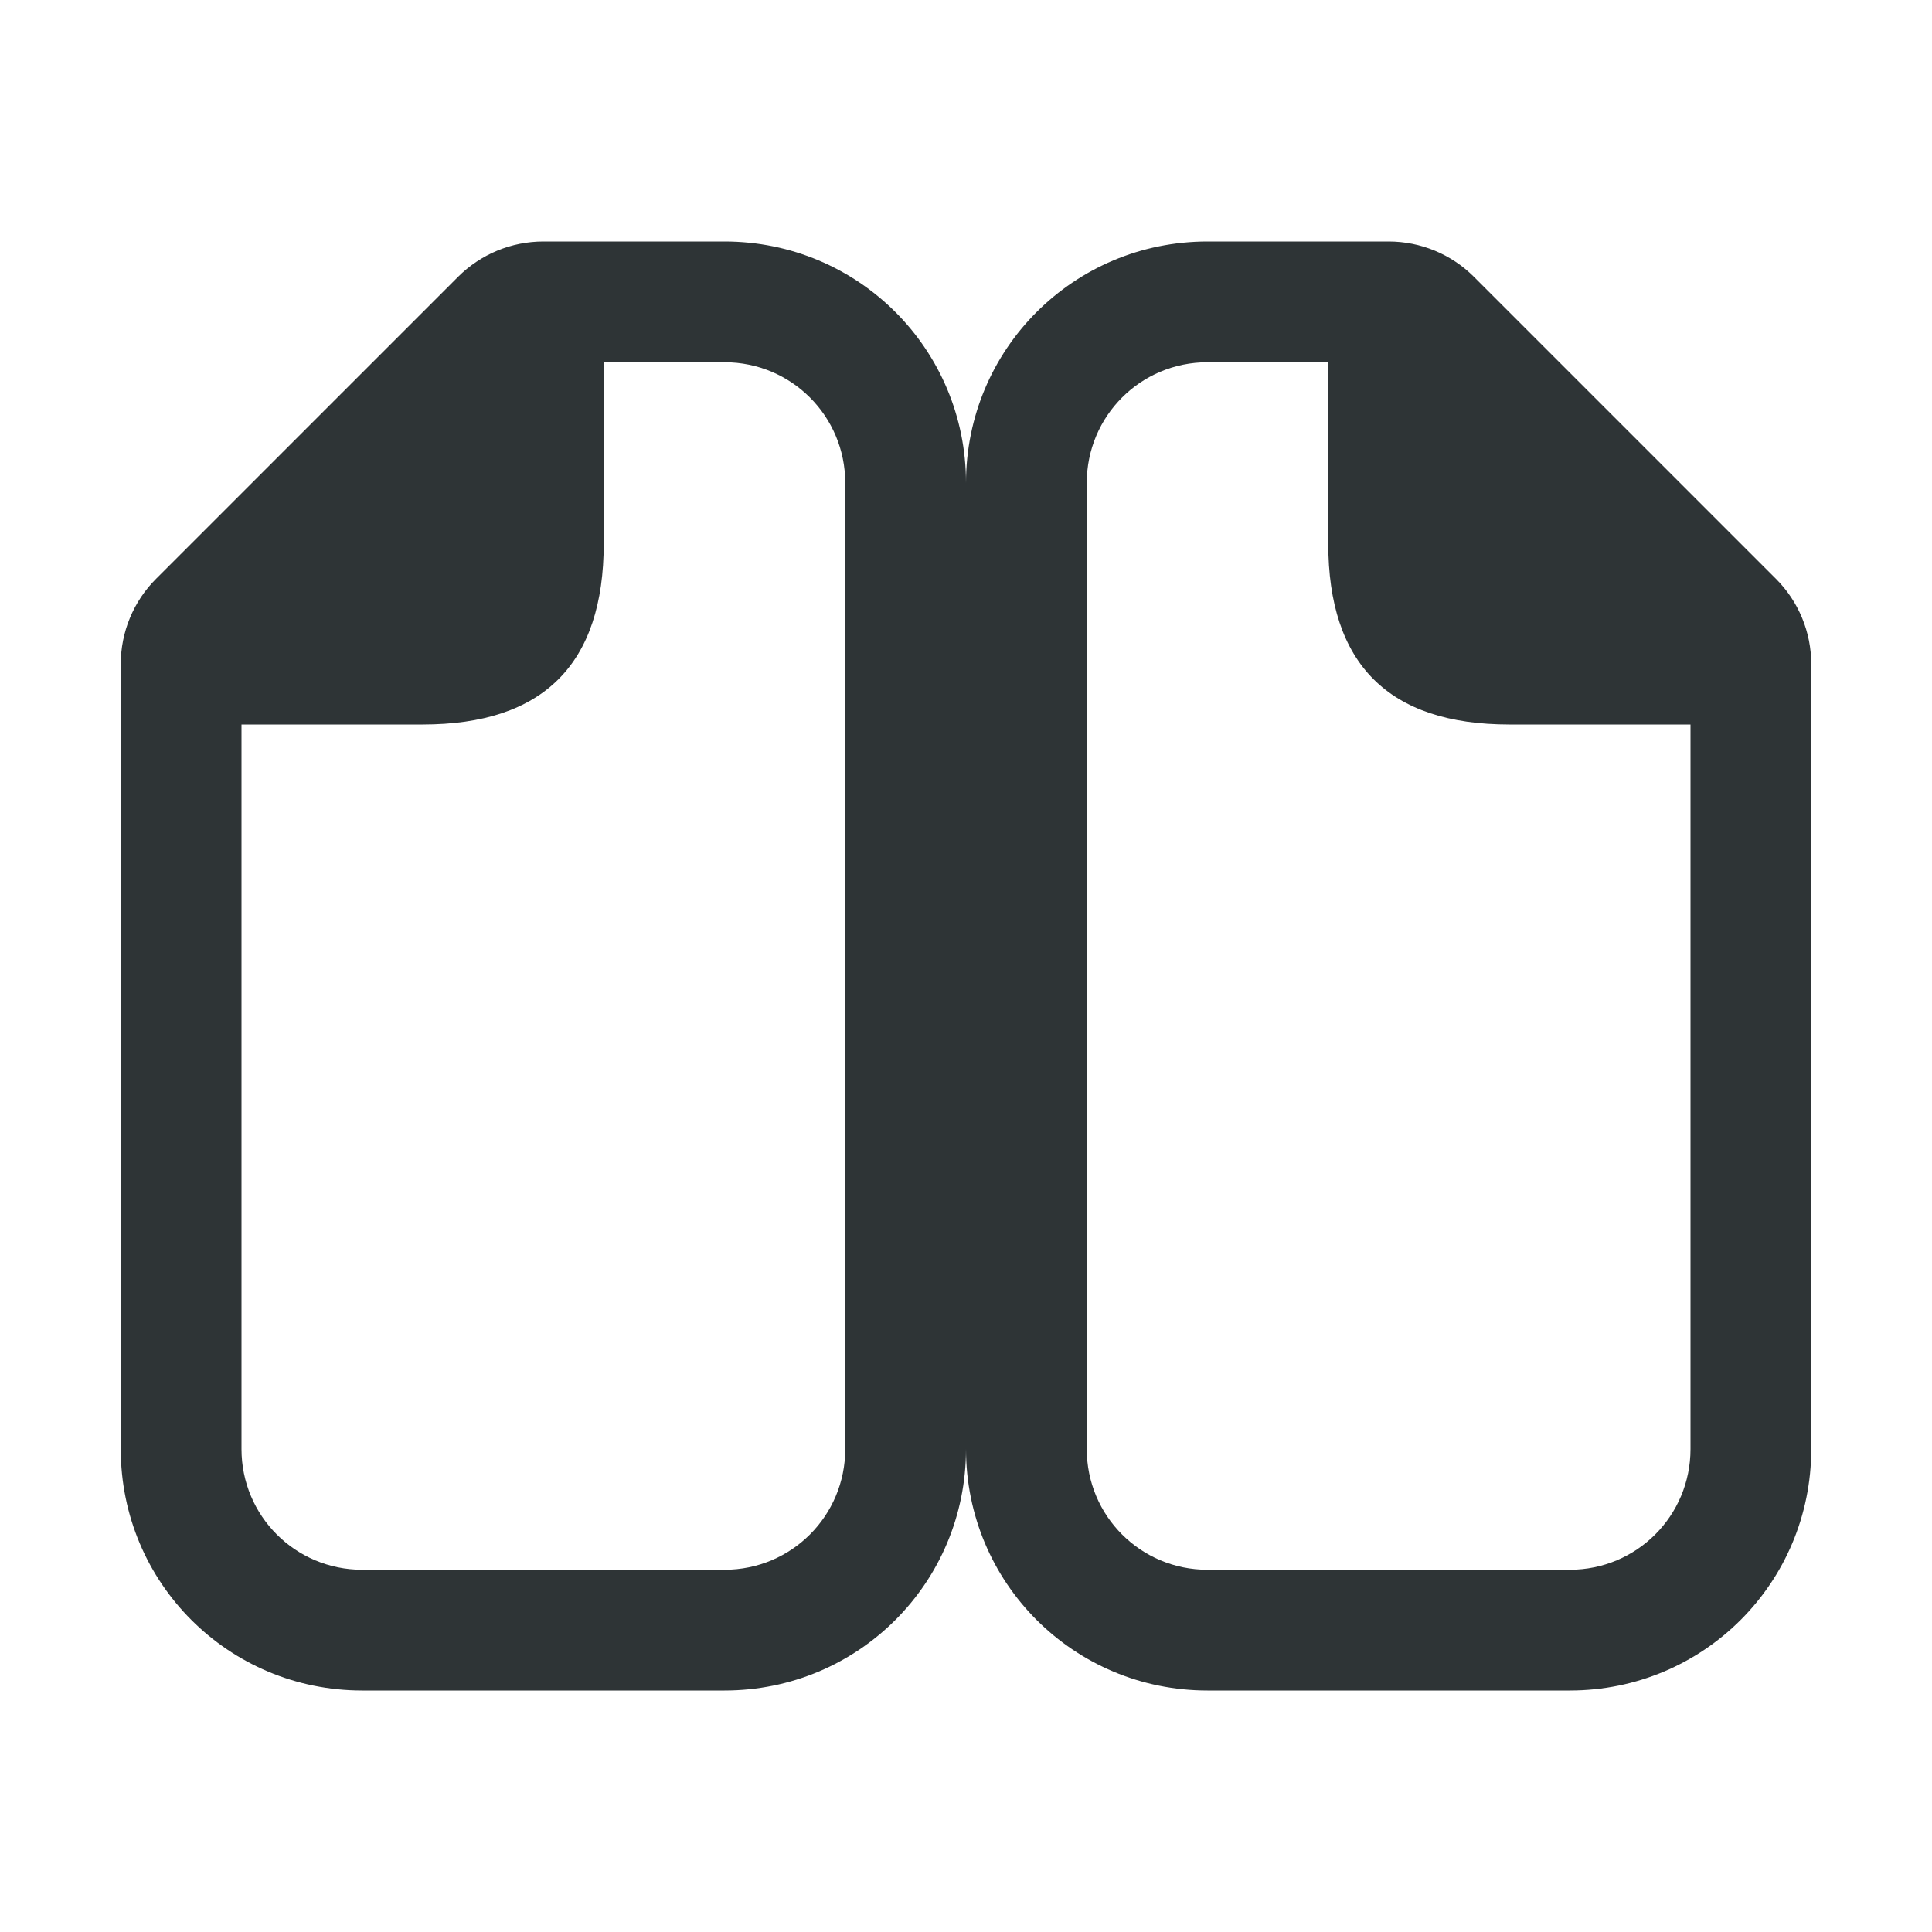
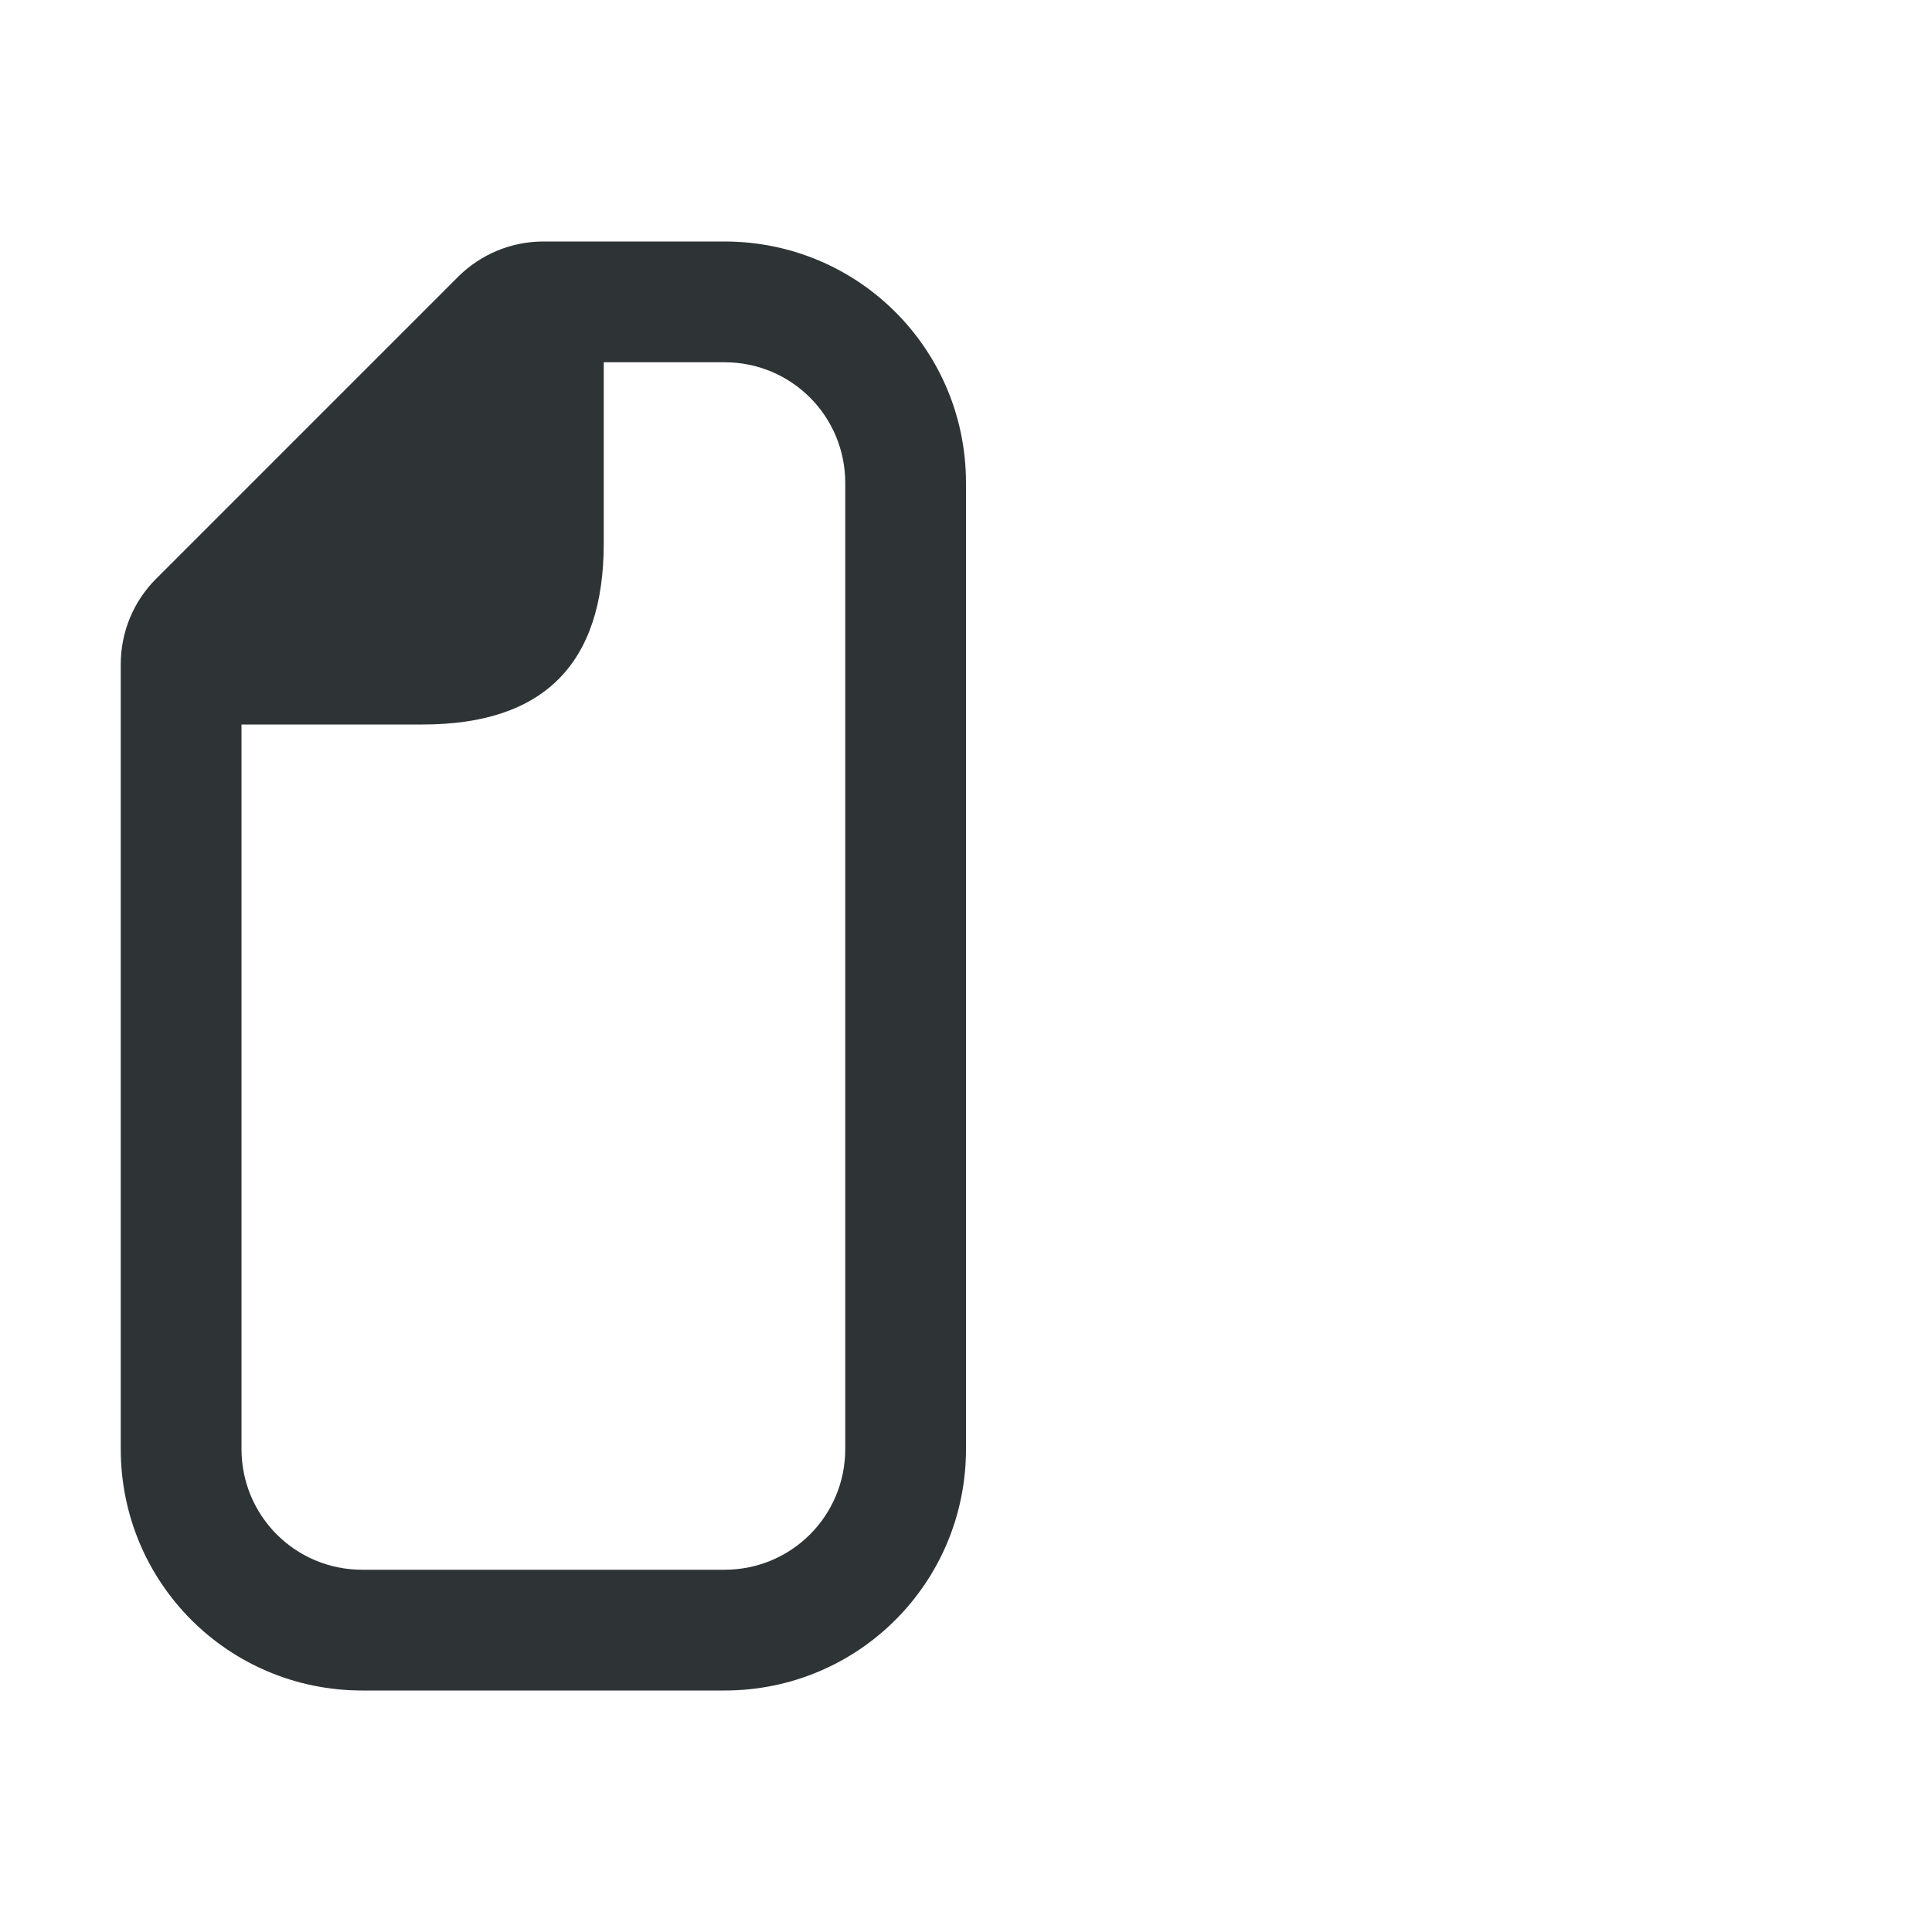
<svg xmlns="http://www.w3.org/2000/svg" viewBox="0 0 16 16">
  <g fill="#2e3436">
-     <path d="m10 2c-1.108 0-2 .892-2 2v8c0 1.108.892 2 2 2h3c1.108 0 2-.892 2-2v-6.5c-0-.265-.105-.52-.293-.707l-2.5-2.5c-.188-.188-.442-.293-.707-.293-.5 0-1 0-1.5 0zm0 1h1v1.5c0 1.0.5 1.5 1.5 1.5h1.5v6c0 .554-.446 1-1 1h-3c-.554 0-1-.446-1-1v-8c0-.554.446-1 1-1z" />
    <path d="m6 2c1.108 0 2 .892 2 2v8c0 1.108-.892 2-2 2h-3c-1.108 0-2-.892-2-2v-6.5c0-.265.105-.52.293-.707l2.5-2.5c.188-.188.442-.293.707-.293zm0 1h-1v1.5c0 1-.5 1.5-1.5 1.5h-1.5v6c0 .554.446 1 1 1h3c.554 0 1-.446 1-1v-8c0-.554-.446-1-1-1z" />
  </g>
</svg>